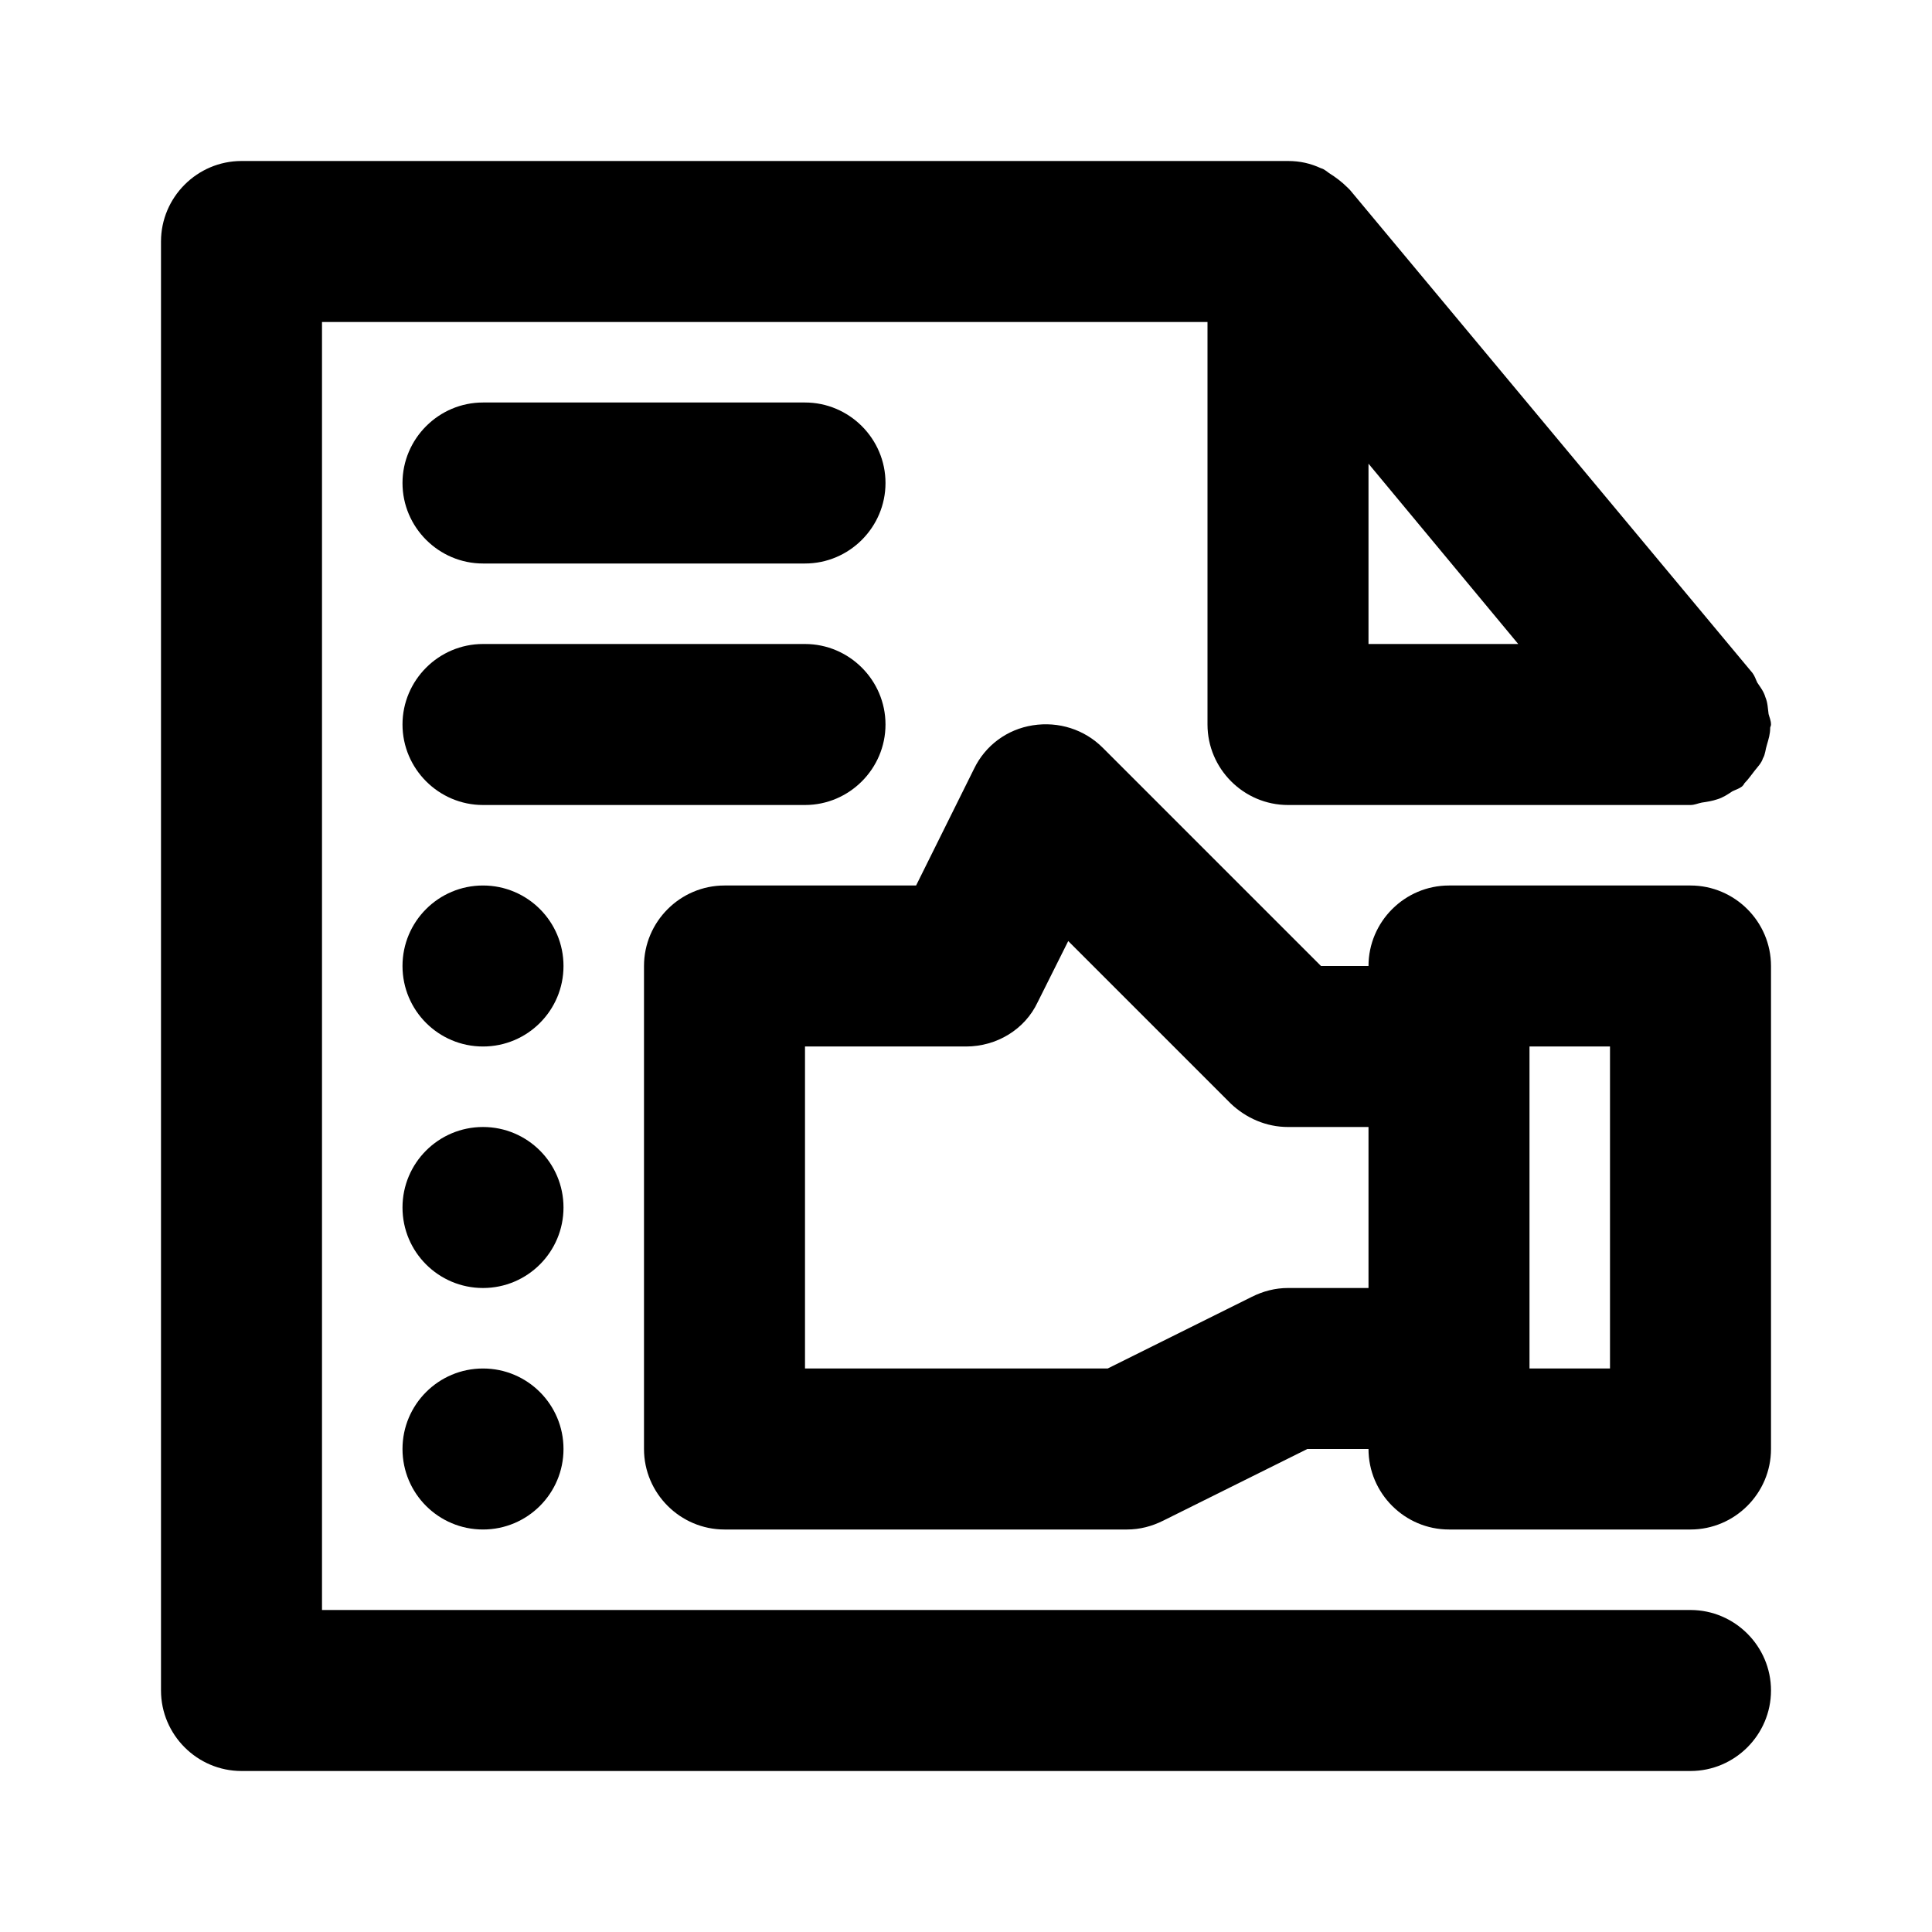
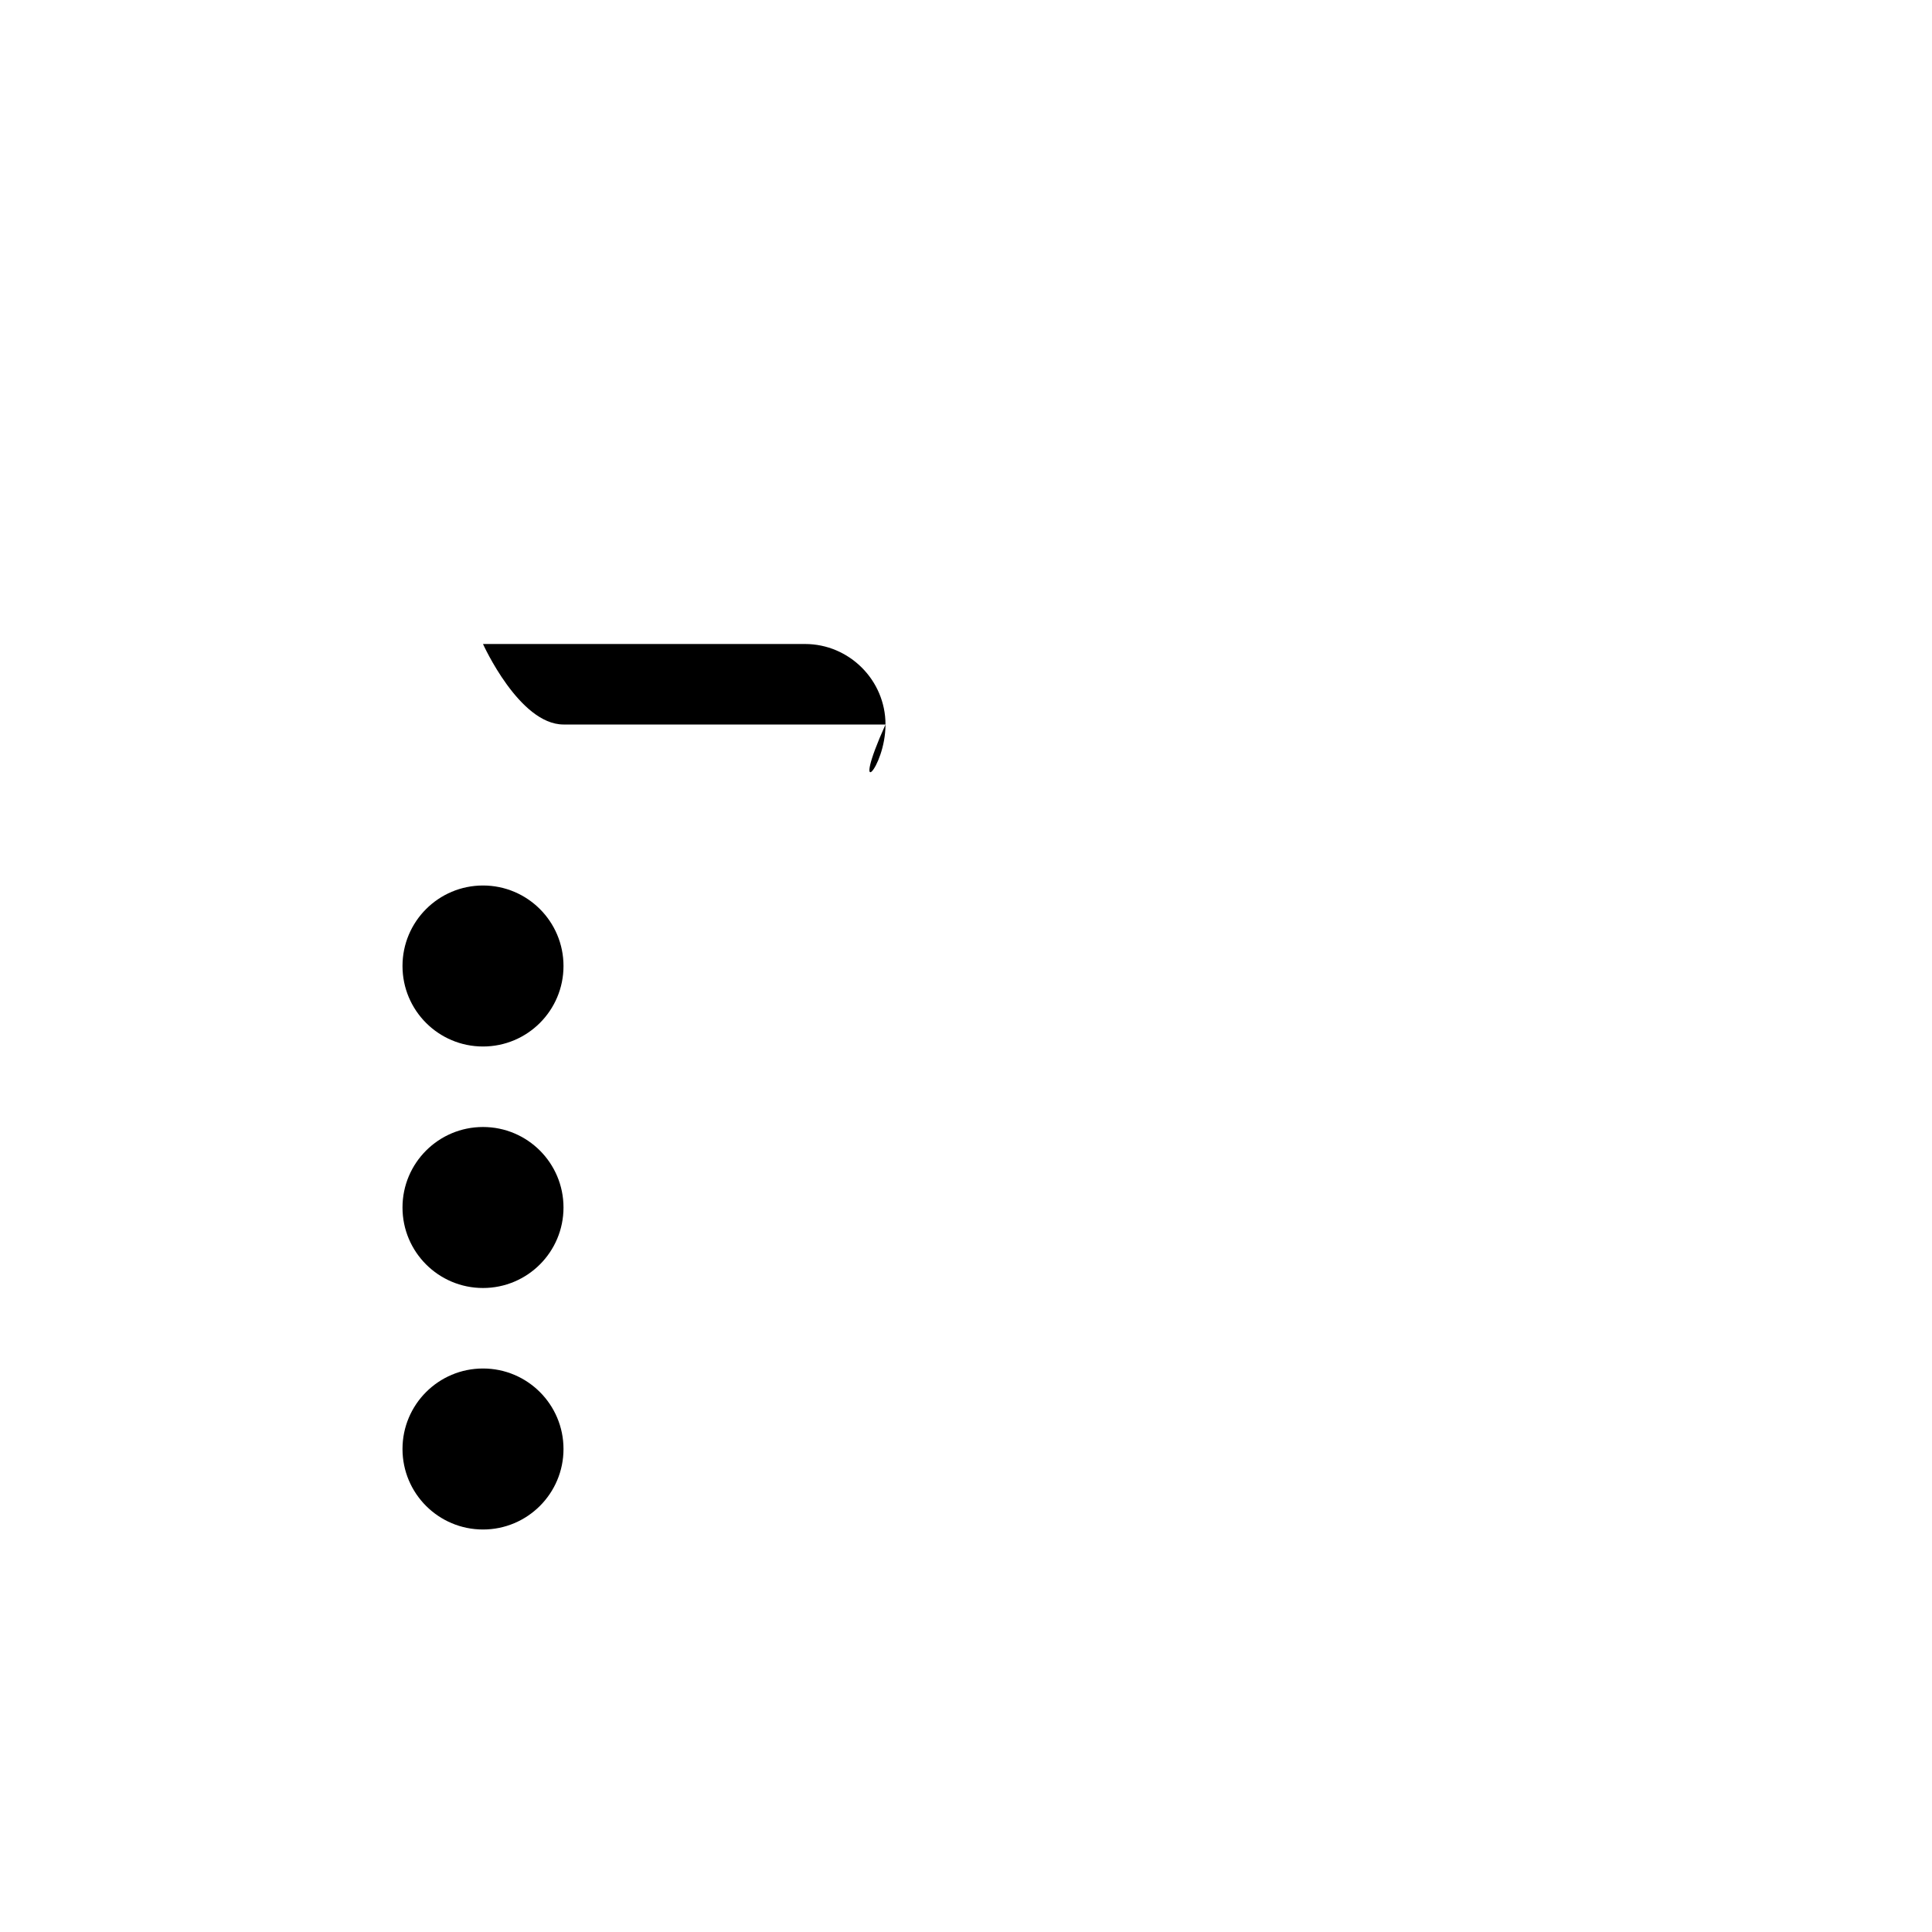
<svg xmlns="http://www.w3.org/2000/svg" fill="#000000" width="800px" height="800px" viewBox="0 0 24 24" id="Layer_1" version="1.1" xml:space="preserve">
-   <path d="M21.93,8.66c-0.02-0.07-0.06-0.12-0.1-0.18c-0.02-0.04-0.03-0.08-0.06-0.12l-5-6c-0.01-0.01-0.02-0.02-0.03-0.03  c-0.07-0.07-0.15-0.13-0.23-0.18c-0.03-0.02-0.06-0.05-0.1-0.06C16.28,2.03,16.15,2,16,2H3C2.45,2,2,2.45,2,3v18c0,0.55,0.45,1,1,1  h18c0.55,0,1-0.45,1-1s-0.45-1-1-1H4V4h11v5c0,0.55,0.45,1,1,1h5c0.05,0,0.09-0.02,0.14-0.03c0.07-0.01,0.13-0.02,0.19-0.04  c0.07-0.02,0.13-0.06,0.19-0.1c0.04-0.02,0.08-0.03,0.12-0.06c0.01-0.01,0.02-0.02,0.03-0.04c0.05-0.05,0.09-0.11,0.13-0.16  c0.04-0.05,0.08-0.09,0.1-0.15c0.03-0.05,0.03-0.11,0.05-0.17c0.02-0.07,0.04-0.13,0.04-0.21C21.99,9.03,22,9.02,22,9  c0-0.05-0.02-0.09-0.03-0.13C21.96,8.8,21.96,8.73,21.93,8.66z M17,5.76L18.86,8H17V5.76z" />
-   <path d="M21,11h-3c-0.55,0-1,0.45-1,1h-0.59l-2.71-2.71c-0.23-0.23-0.55-0.33-0.87-0.28c-0.32,0.05-0.59,0.25-0.73,0.54L11.38,11H9  c-0.55,0-1,0.45-1,1v6c0,0.55,0.45,1,1,1h5c0.16,0,0.31-0.04,0.45-0.11L16.24,18H17c0,0.55,0.45,1,1,1h3c0.55,0,1-0.45,1-1v-6  C22,11.45,21.55,11,21,11z M16,16c-0.16,0-0.31,0.04-0.45,0.11L13.76,17H10v-4h2c0.38,0,0.73-0.21,0.89-0.55l0.38-0.76l2.02,2.02  C15.48,13.89,15.73,14,16,14h1v2H16z M20,17h-1v-4h1V17z" />
-   <path d="M11,9c0-0.55-0.45-1-1-1H6C5.45,8,5,8.45,5,9s0.45,1,1,1h4C10.55,10,11,9.55,11,9z" />
-   <path d="M6,7h4c0.55,0,1-0.45,1-1s-0.45-1-1-1H6C5.45,5,5,5.45,5,6S5.45,7,6,7z" />
+   <path d="M11,9c0-0.55-0.45-1-1-1H6s0.45,1,1,1h4C10.55,10,11,9.55,11,9z" />
  <circle cx="6" cy="12" r="1" />
  <circle cx="6" cy="15" r="1" />
  <circle cx="6" cy="18" r="1" />
</svg>